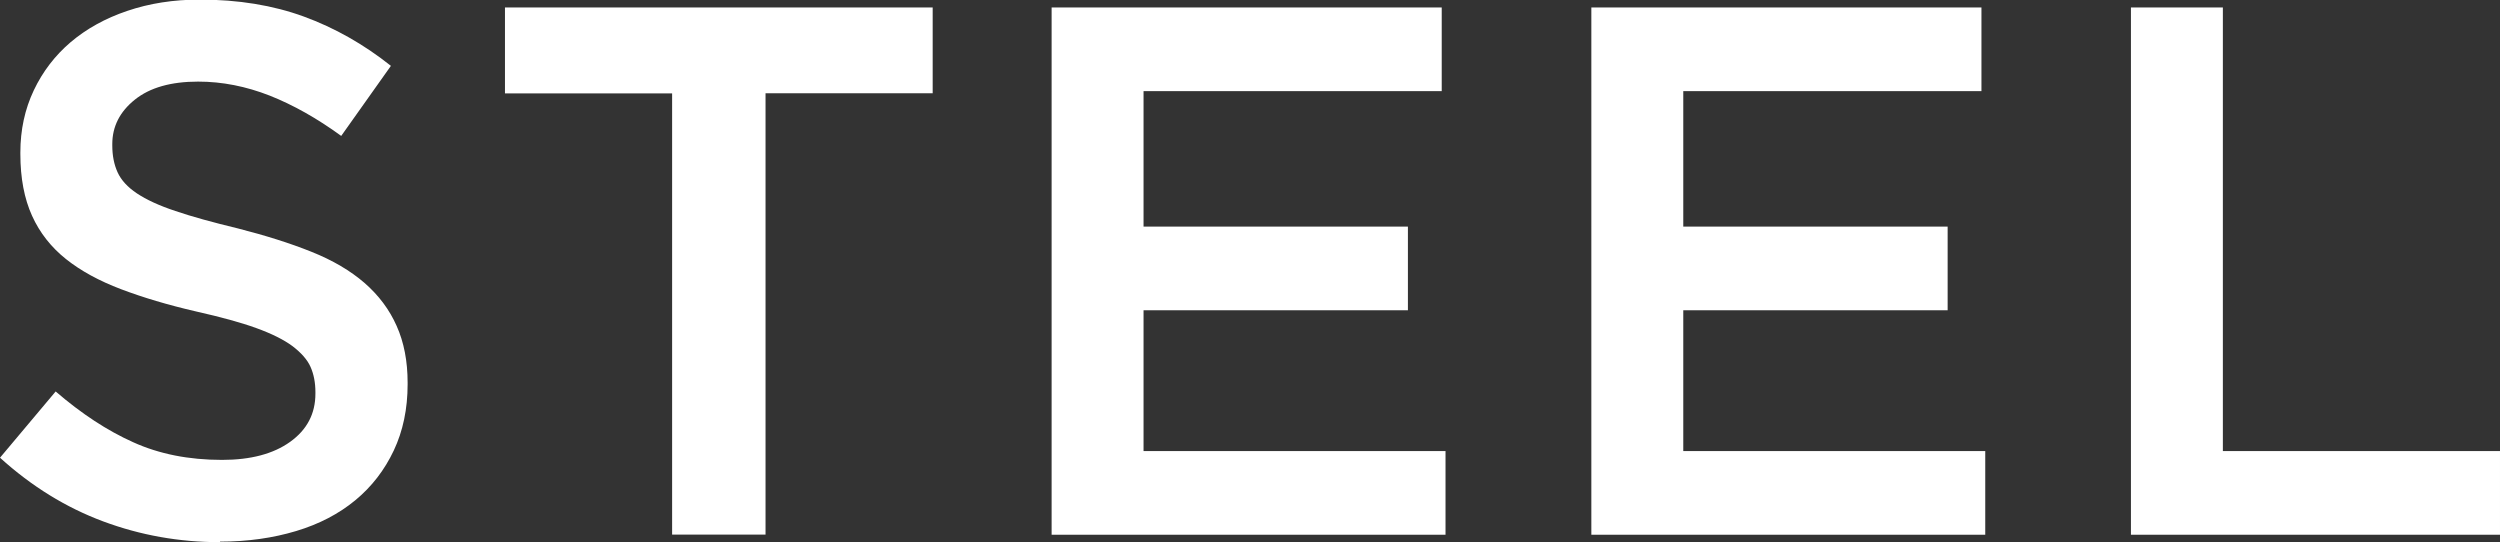
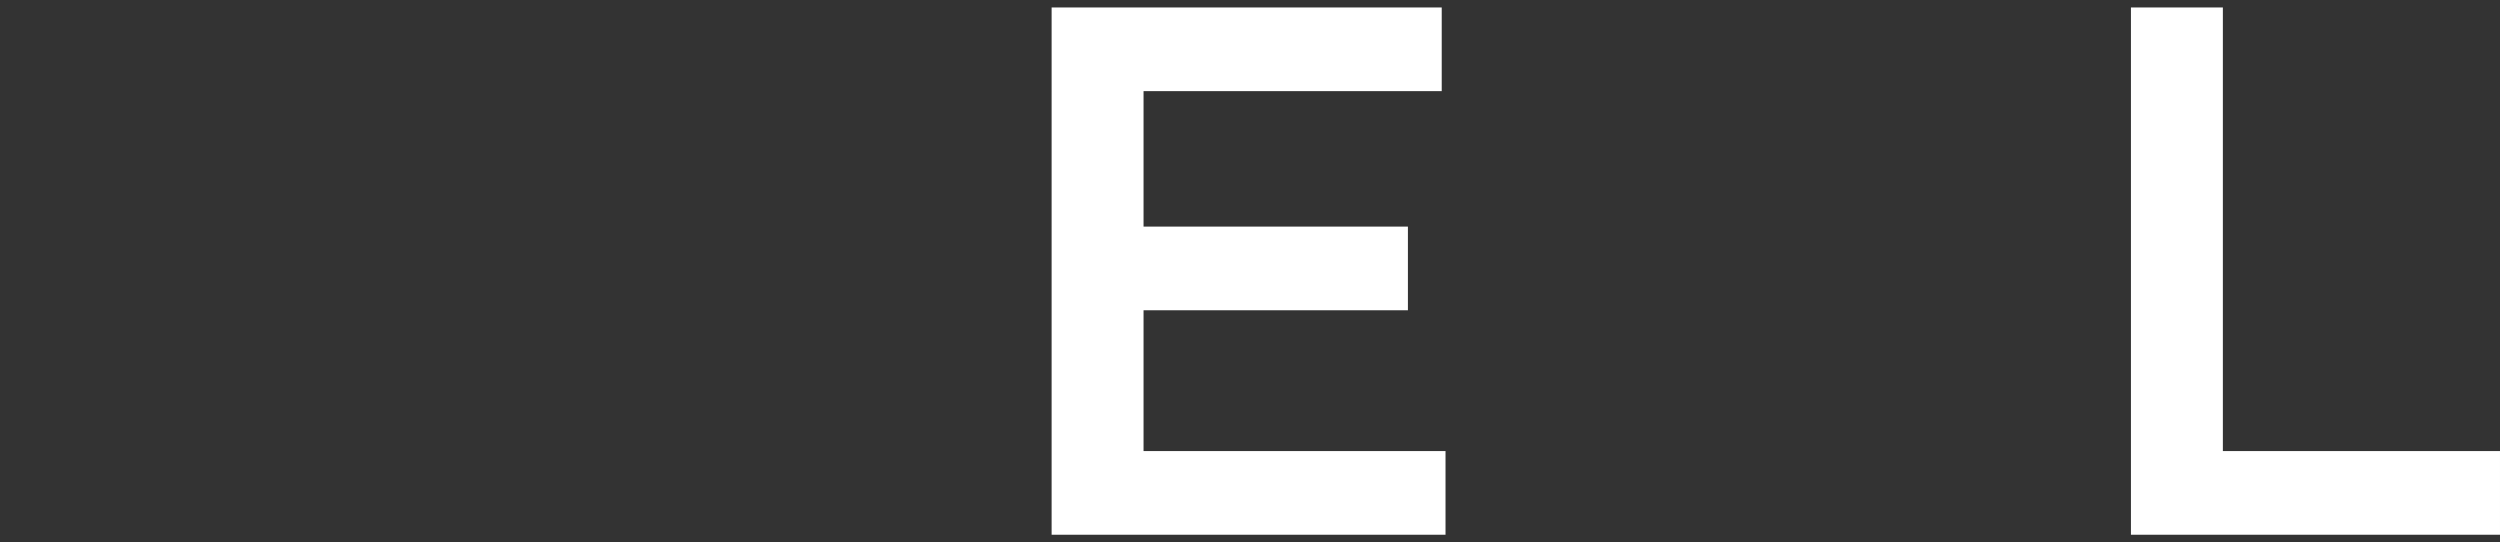
<svg xmlns="http://www.w3.org/2000/svg" id="Layer_1" version="1.1" viewBox="0 0 184.12 39.93">
  <rect x="0" y="0" width="184.12" height="39.93" fill="#333333" stroke="none" />
  <defs>
    <style>
      .st0 {
        fill: #fff;
      }
    </style>
  </defs>
-   <path class="st0" d="M16.2,39.93c-3,0-5.86-.51-8.6-1.53-2.74-1.02-5.27-2.58-7.6-4.69l4.1-4.88c1.89,1.63,3.79,2.88,5.71,3.74,1.92.87,4.1,1.3,6.54,1.3,2.11,0,3.78-.44,5.02-1.33,1.24-.89,1.86-2.07,1.86-3.55v-.11c0-.7-.12-1.32-.36-1.86-.24-.54-.69-1.04-1.33-1.53-.65-.48-1.54-.92-2.67-1.33-1.13-.41-2.6-.81-4.42-1.22-2.08-.48-3.92-1.03-5.53-1.64-1.61-.61-2.97-1.35-4.06-2.22-1.09-.87-1.93-1.93-2.5-3.19-.57-1.26-.86-2.77-.86-4.55v-.11c0-1.66.33-3.19.99-4.58.66-1.39,1.57-2.57,2.72-3.55,1.16-.98,2.54-1.75,4.17-2.3,1.62-.55,3.4-.83,5.32-.83,2.85,0,5.41.42,7.68,1.25,2.27.83,4.41,2.04,6.41,3.63l-3.66,5.16c-1.77-1.29-3.53-2.28-5.27-2.97-1.74-.68-3.49-1.03-5.27-1.03-2,0-3.55.44-4.66,1.33-1.11.89-1.66,1.98-1.66,3.27v.11c0,.74.13,1.4.39,1.97.26.57.73,1.09,1.42,1.55.69.46,1.63.9,2.84,1.3,1.2.41,2.73.83,4.59,1.28,2.04.52,3.85,1.09,5.42,1.72,1.58.63,2.88,1.4,3.92,2.3,1.04.91,1.83,1.96,2.36,3.16.54,1.2.81,2.6.81,4.19v.11c0,1.81-.34,3.44-1.02,4.88-.68,1.44-1.62,2.66-2.83,3.66-1.21,1-2.66,1.76-4.36,2.27s-3.56.78-5.6.78Z" />
-   <path class="st0" d="M49.5,6.88h-12.31V.55h31.5v6.32h-12.31v32.5h-6.88V6.88Z" />
  <path class="st0" d="M77.45.55h28.73v6.16h-21.96v9.98h19.47v6.16h-19.47v10.37h22.24v6.16h-29.01V.55Z" />
-   <path class="st0" d="M117.2.55h28.73v6.16h-21.96v9.98h19.47v6.16h-19.47v10.37h22.24v6.16h-29.01V.55Z" />
  <path class="st0" d="M156.94.55h6.77v32.67h20.41v6.16h-27.18V.55Z" />
</svg>